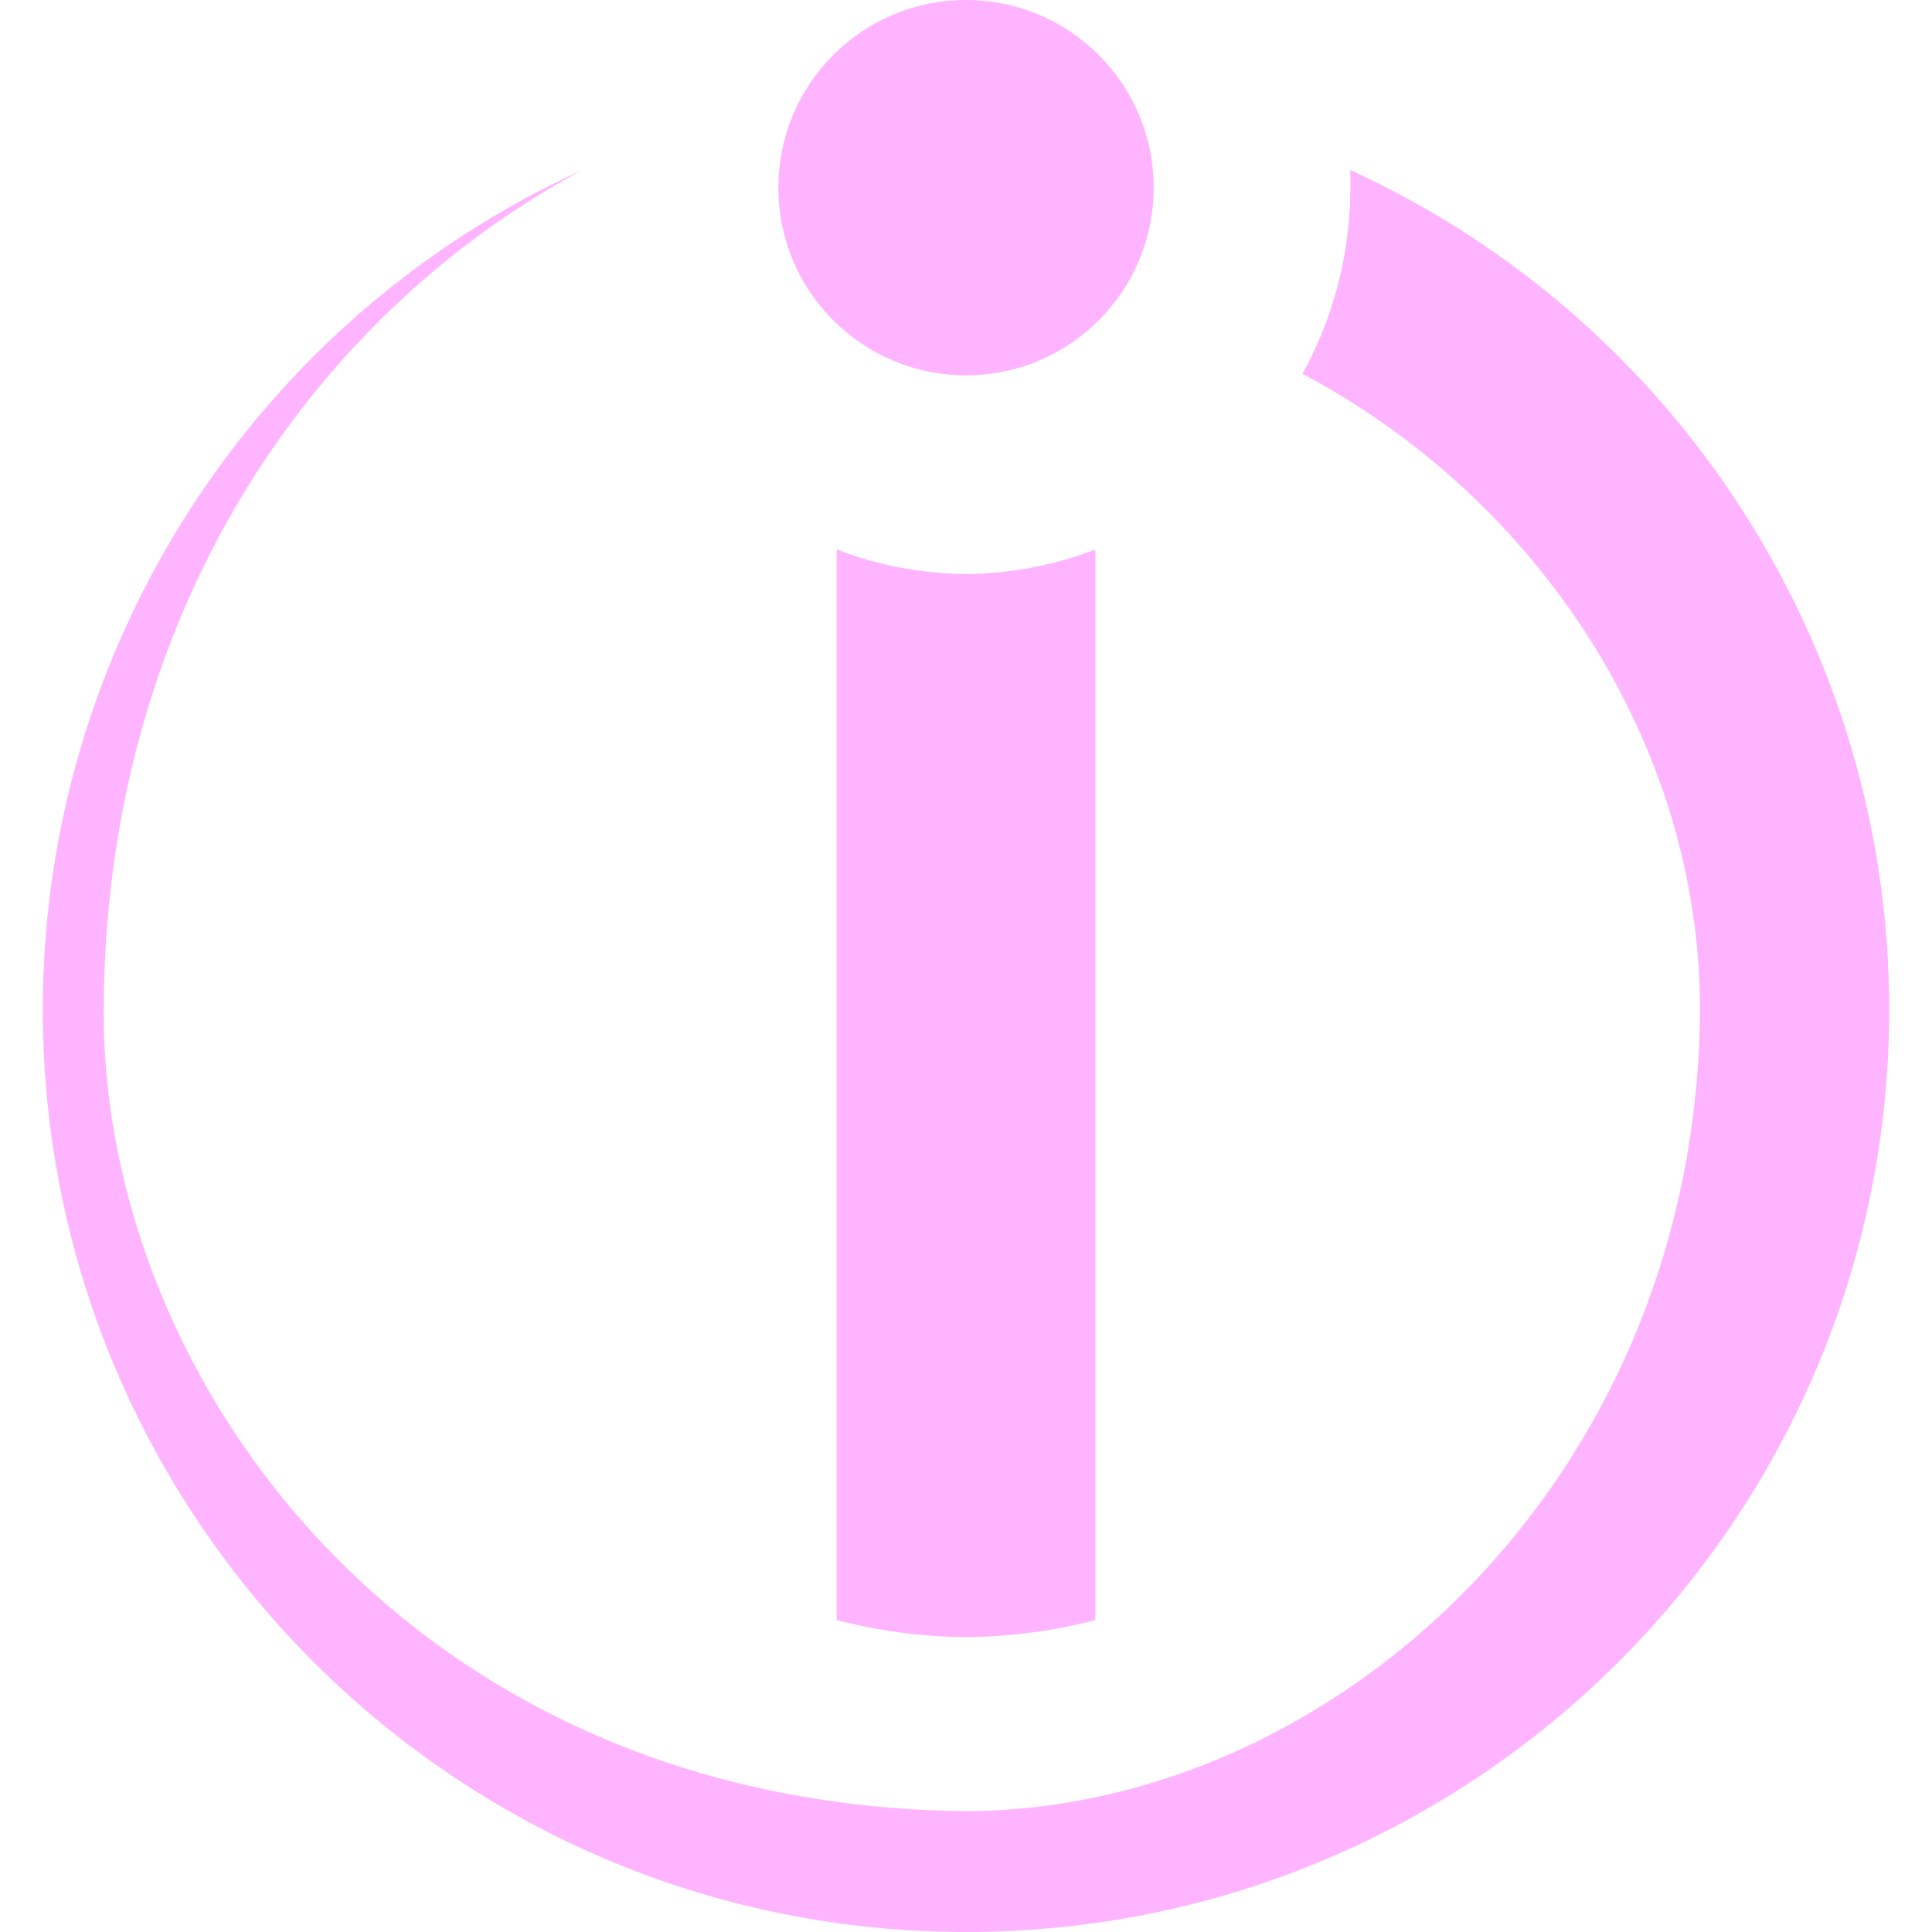
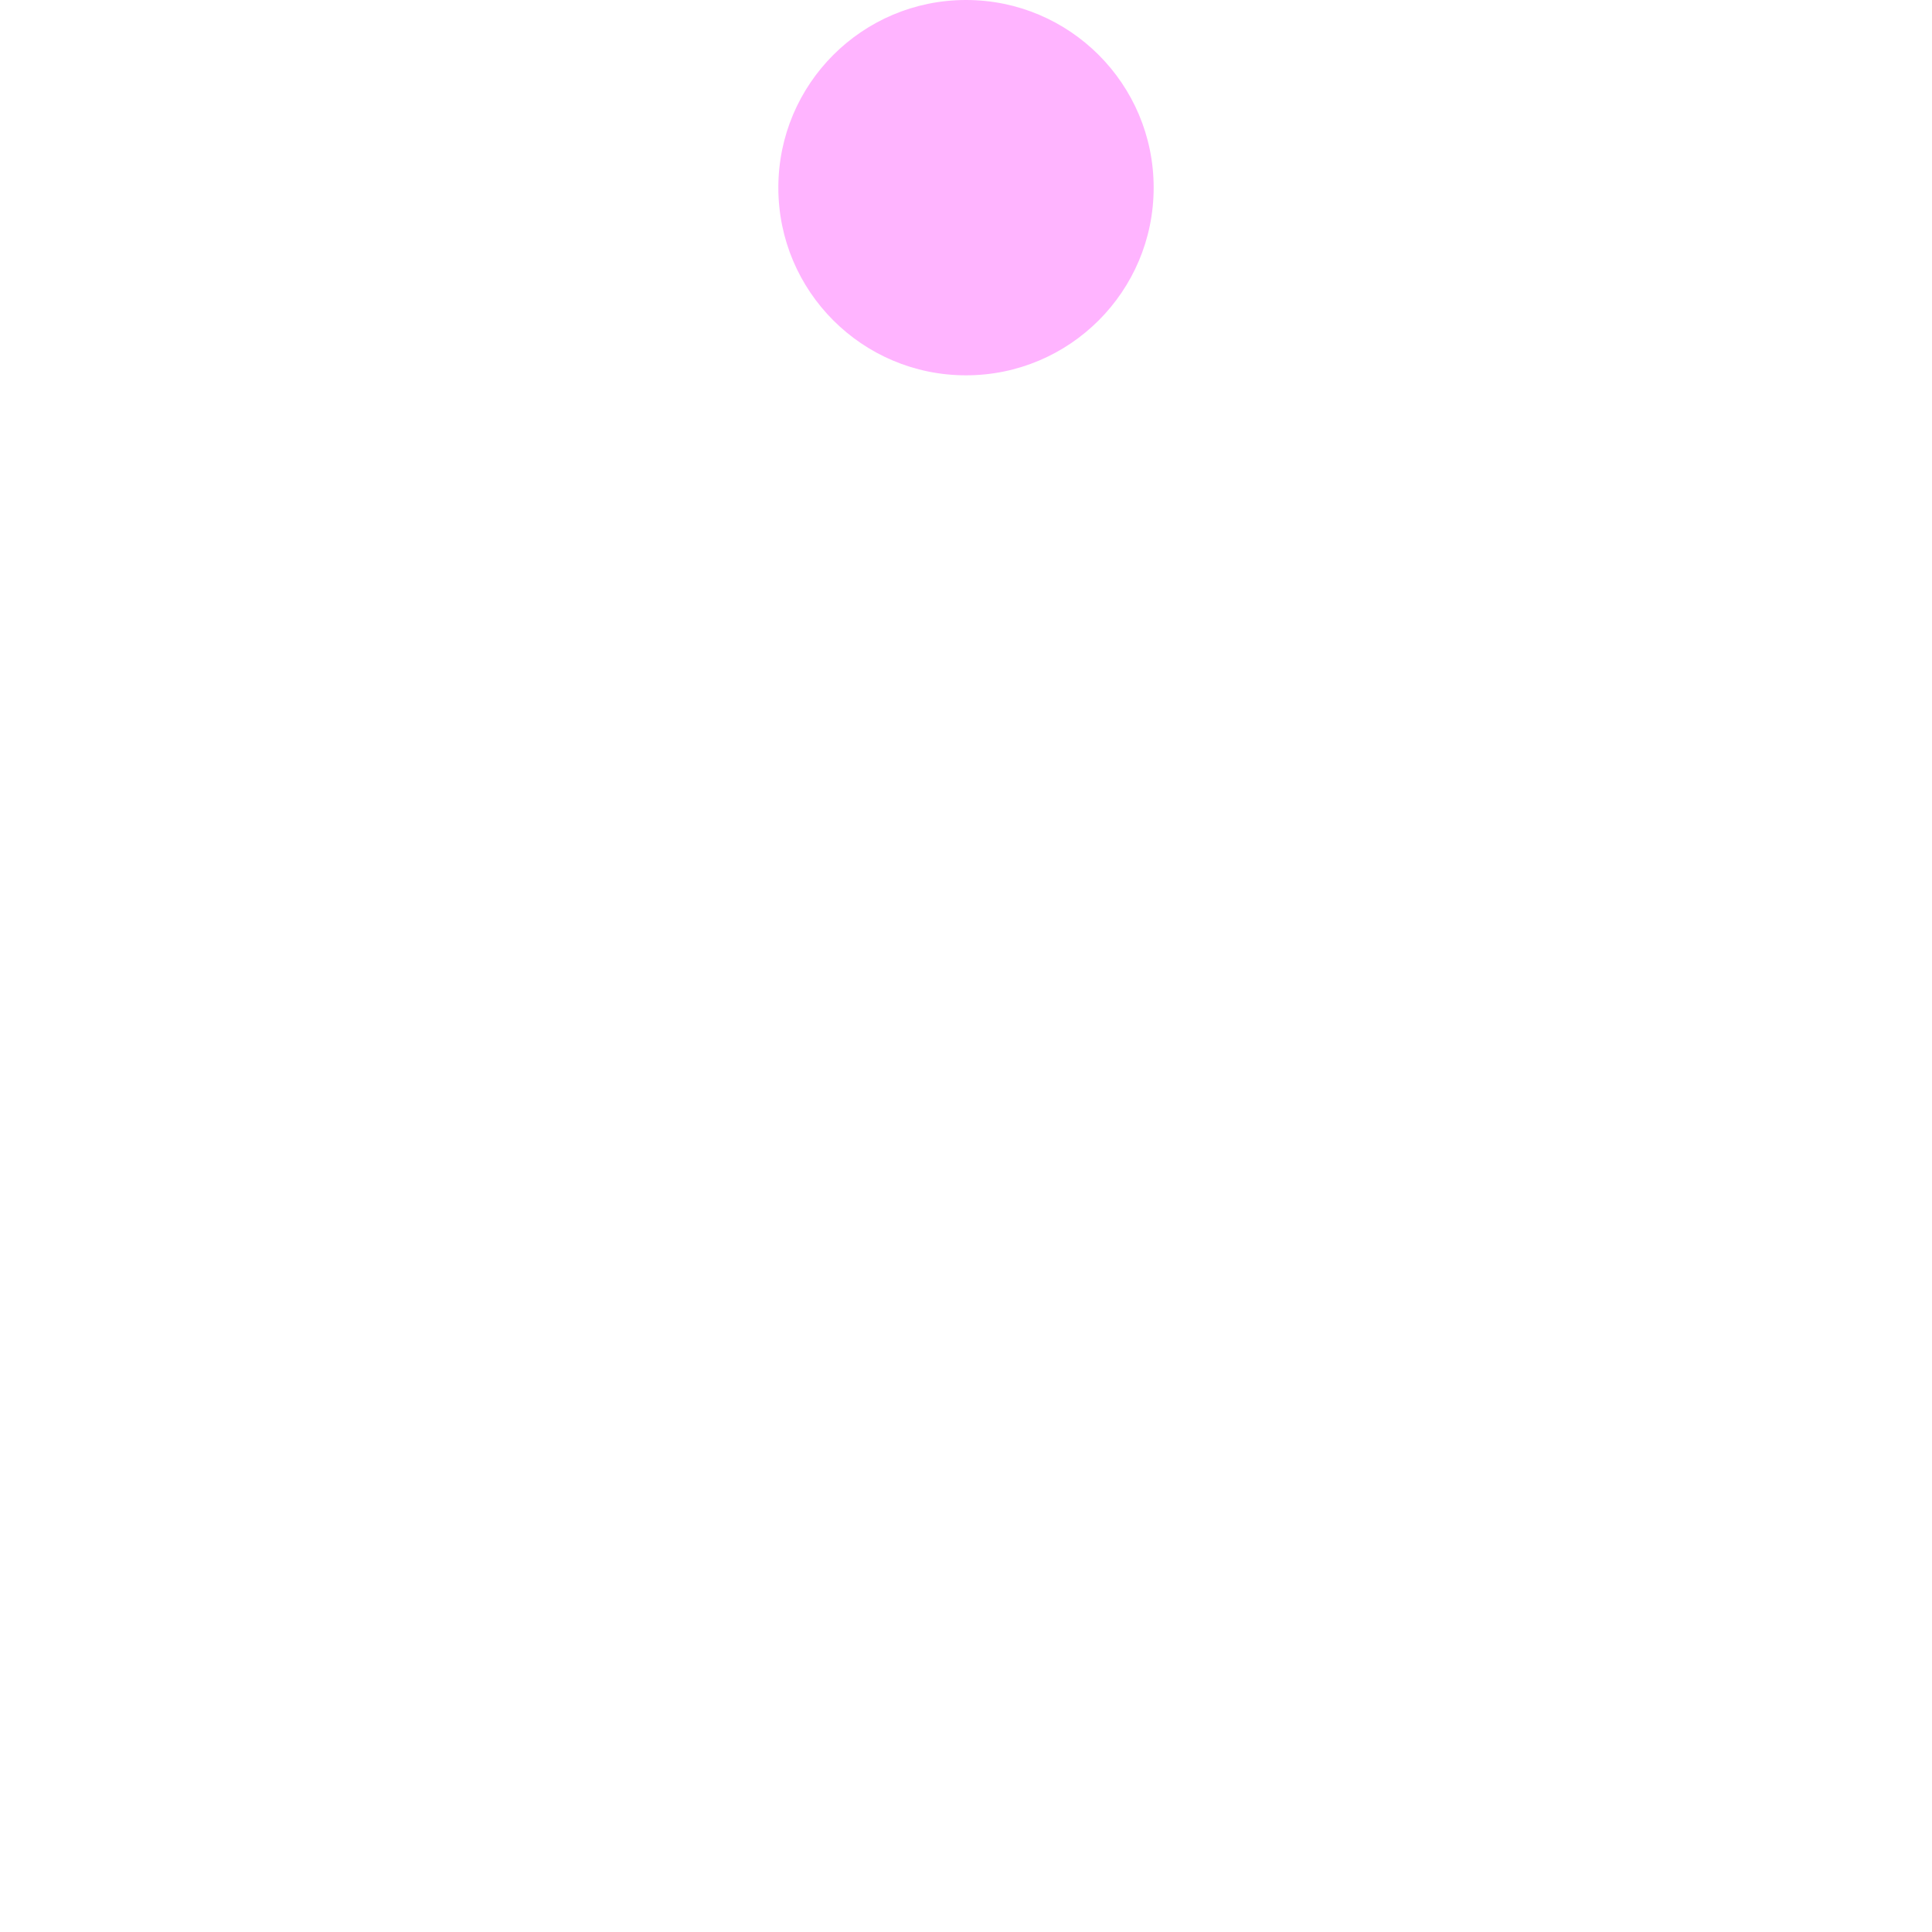
<svg xmlns="http://www.w3.org/2000/svg" width="15px" height="15px" viewBox="0 0 15 15" version="1.1">
  <g id="surface1">
-     <path style=" stroke:none;fill-rule:nonzero;fill:rgb(255, 180, 255);fill-opacity:1;" d="M 4.52 1.32 C 1.969 2.484 0.336 5.031 0.332 7.832 C 0.332 11.793 3.543 15 7.5 15 C 11.457 15 14.668 11.793 14.668 7.832 C 14.664 5.031 13.031 2.488 10.484 1.32 C 10.484 1.367 10.484 1.41 10.484 1.457 C 10.484 1.965 10.355 2.461 10.113 2.902 C 11.938 3.871 13.195 5.766 13.199 7.832 C 13.18 11.48 10.359 14.062 7.484 14.062 C 3.188 14.008 0.805 10.723 0.805 7.867 C 0.805 4.801 2.395 2.465 4.52 1.32 Z M 4.52 1.32 " />
-     <path style=" stroke:none;fill-rule:nonzero;fill:rgb(255, 180, 255);fill-opacity:1;" d="M 6.496 4.266 L 6.496 12.578 C 6.824 12.664 7.16 12.707 7.5 12.711 C 7.84 12.707 8.176 12.664 8.504 12.578 L 8.504 4.266 C 8.184 4.391 7.844 4.453 7.5 4.457 C 7.156 4.453 6.816 4.391 6.496 4.266 Z M 6.496 4.266 " />
    <path style=" stroke:none;fill-rule:nonzero;fill:rgb(255, 180, 255);fill-opacity:1;" d="M 8.957 1.457 C 8.957 2.262 8.305 2.914 7.5 2.914 C 6.695 2.914 6.043 2.262 6.043 1.457 C 6.043 0.652 6.695 0 7.5 0 C 8.305 0 8.957 0.652 8.957 1.457 Z M 8.957 1.457 " />
  </g>
</svg>